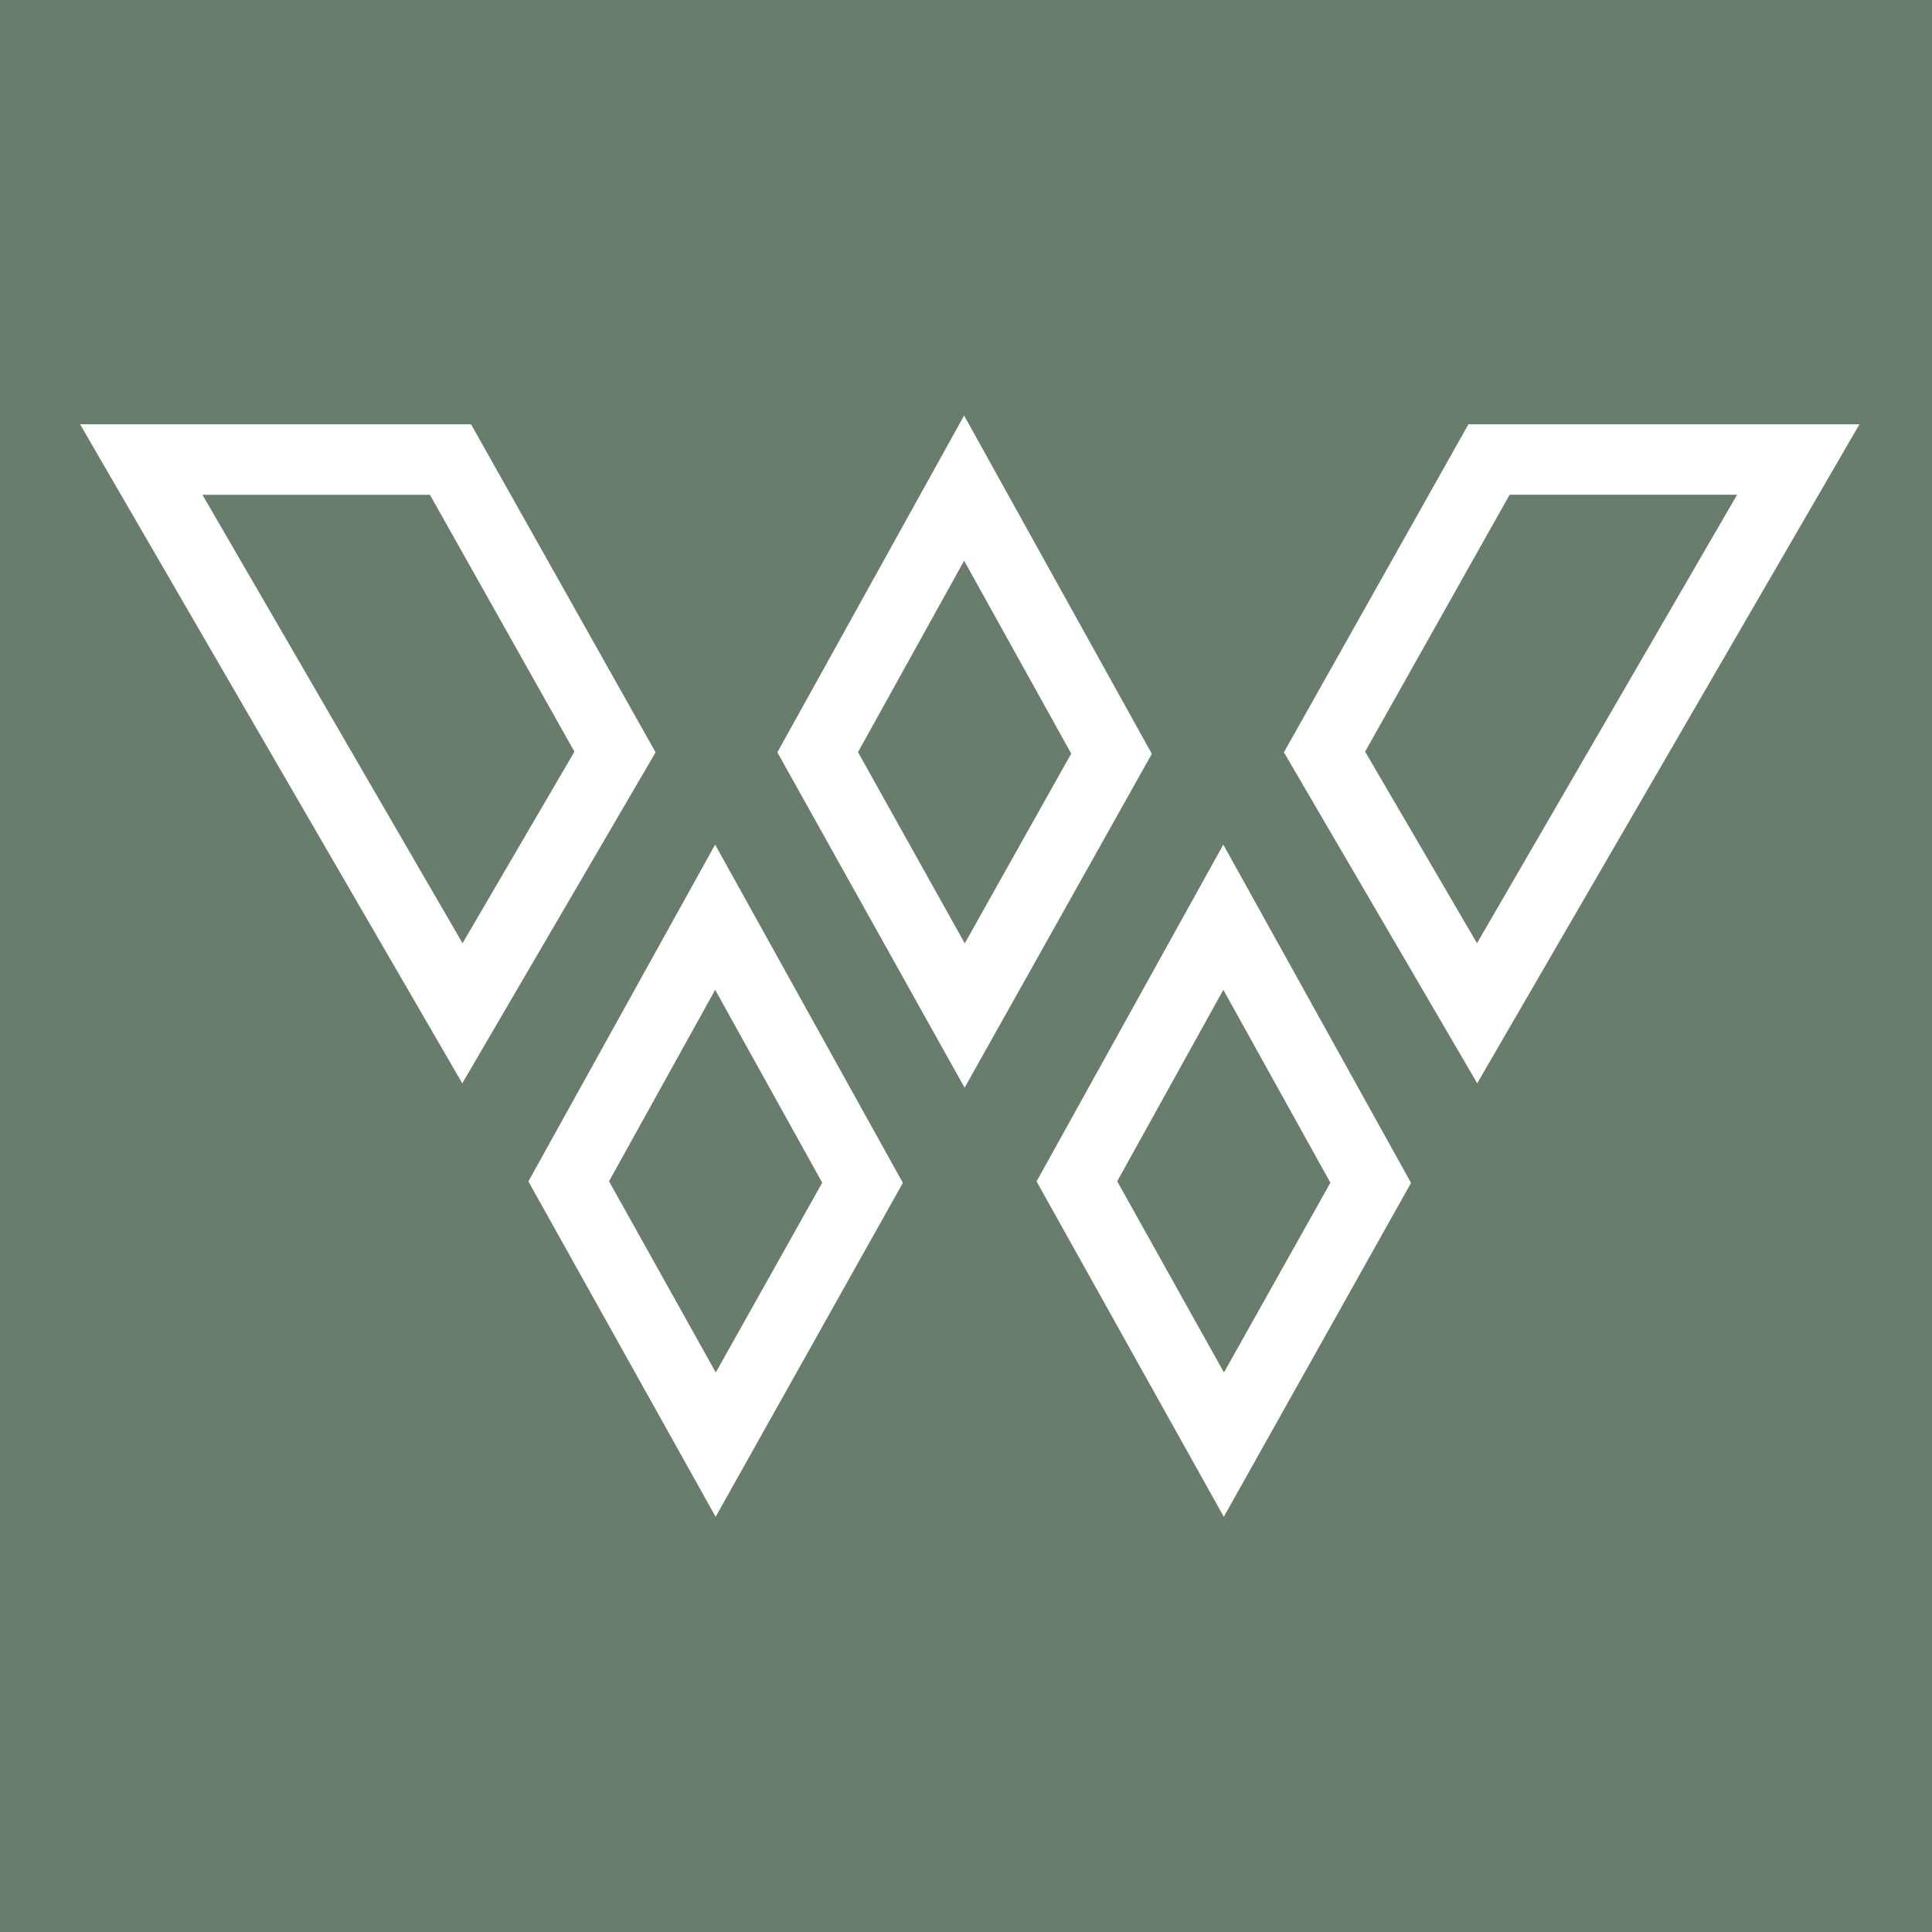
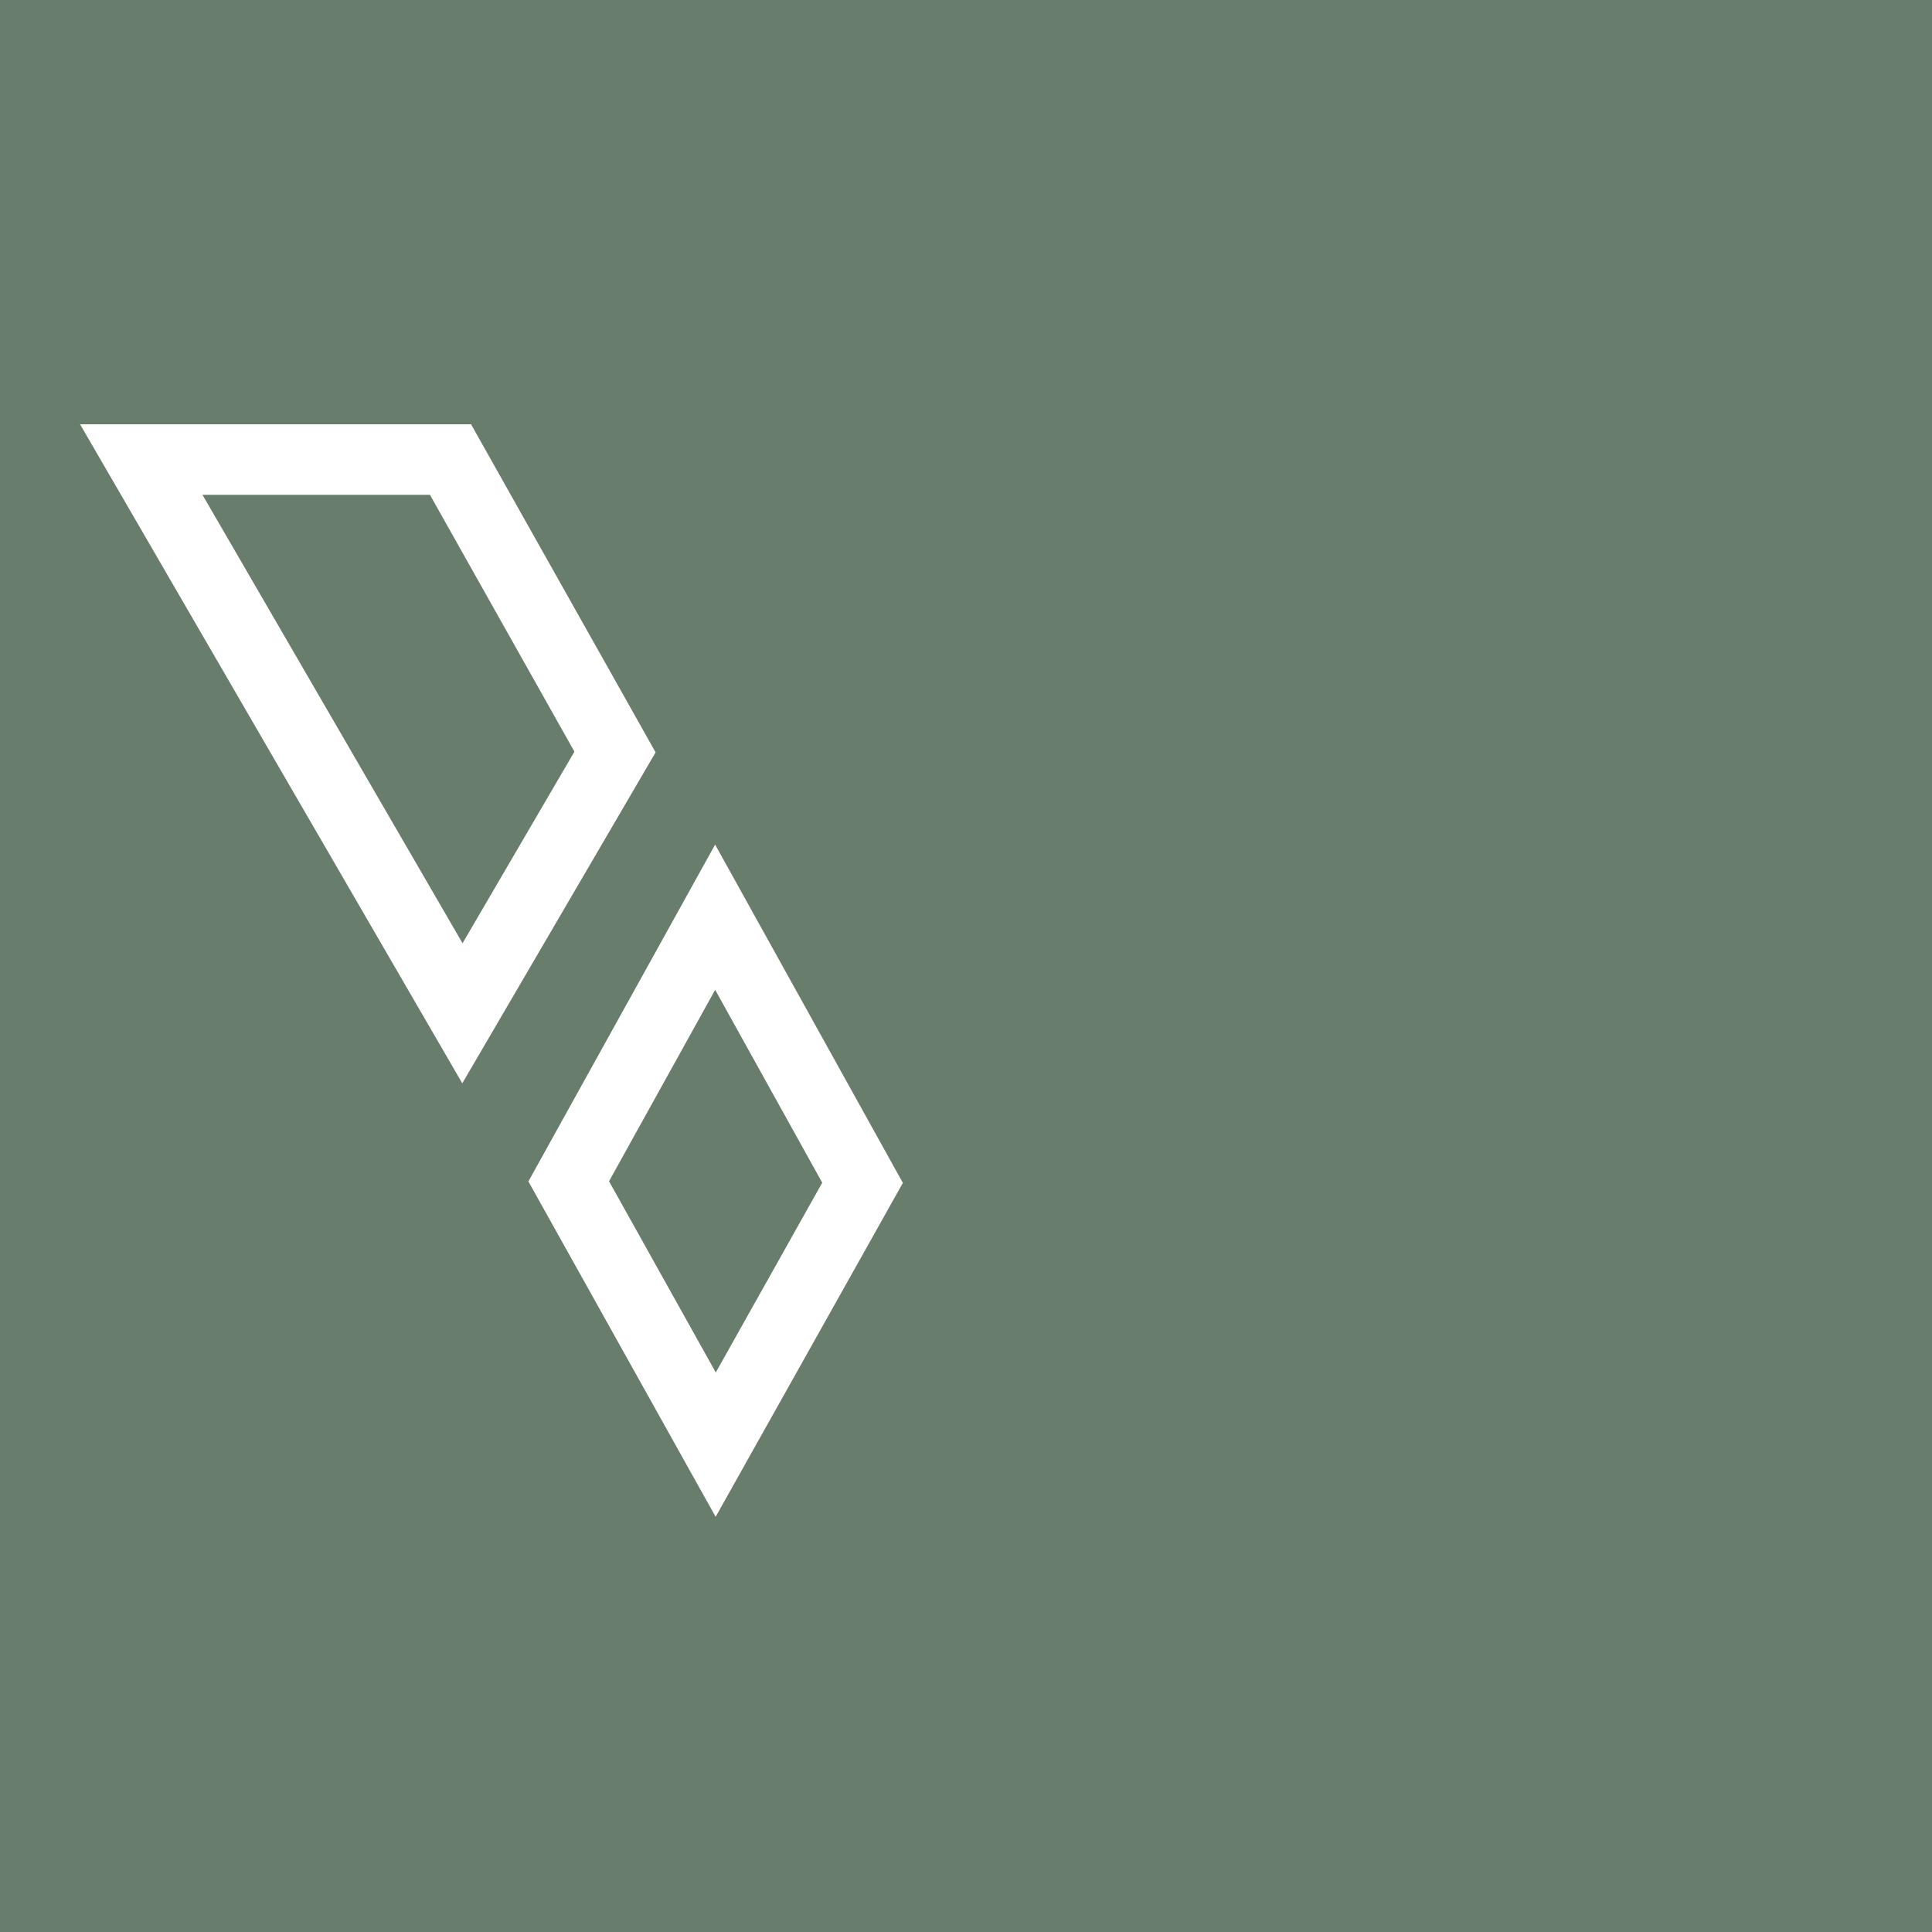
<svg xmlns="http://www.w3.org/2000/svg" id="Ebene_2" data-name="Ebene 2" viewBox="0 0 512 512">
  <defs>
    <style>      .cls-1 {        fill: #697d6c;      }      .cls-2 {        fill: #fff;      }    </style>
  </defs>
  <g id="Ebene_1-2" data-name="Ebene 1">
    <rect class="cls-1" width="512" height="512" />
    <g>
-       <path class="cls-2" d="M255.51,148.6l28.37,51.11-28.21,50.29-28.29-50.67,28.13-50.74M255.5,110.11l-49.49,89.27,49.62,88.88,49.62-88.49-49.76-89.66h0Z" />
-       <path class="cls-2" d="M324.2,262.32l28.37,51.11-28.21,50.29-28.29-50.67,28.13-50.74M324.19,223.82l-49.49,89.27,49.62,88.88,49.62-88.49-49.76-89.66h0Z" />
-       <path class="cls-2" d="M189.53,262.32l28.37,51.11-28.21,50.29-28.29-50.67,28.13-50.74M189.52,223.82l-49.49,89.27,49.62,88.88,49.62-88.49-49.76-89.66h0Z" />
+       <path class="cls-2" d="M189.53,262.32l28.37,51.11-28.21,50.29-28.29-50.67,28.13-50.74M189.52,223.82l-49.49,89.27,49.62,88.88,49.62-88.49-49.76-89.66h0" />
      <path class="cls-2" d="M113.93,131.11l38.3,68.09-29.65,50.77-68.93-118.85h60.29M124.85,112.44H21.22l101.29,174.65,51.23-87.71-48.9-86.93h0Z" />
-       <path class="cls-2" d="M460.35,131.11l-68.93,118.85-29.65-50.77,38.3-68.09h60.29M492.77,112.44h-103.62l-48.9,86.93,51.23,87.71,101.3-174.65h0Z" />
    </g>
  </g>
</svg>